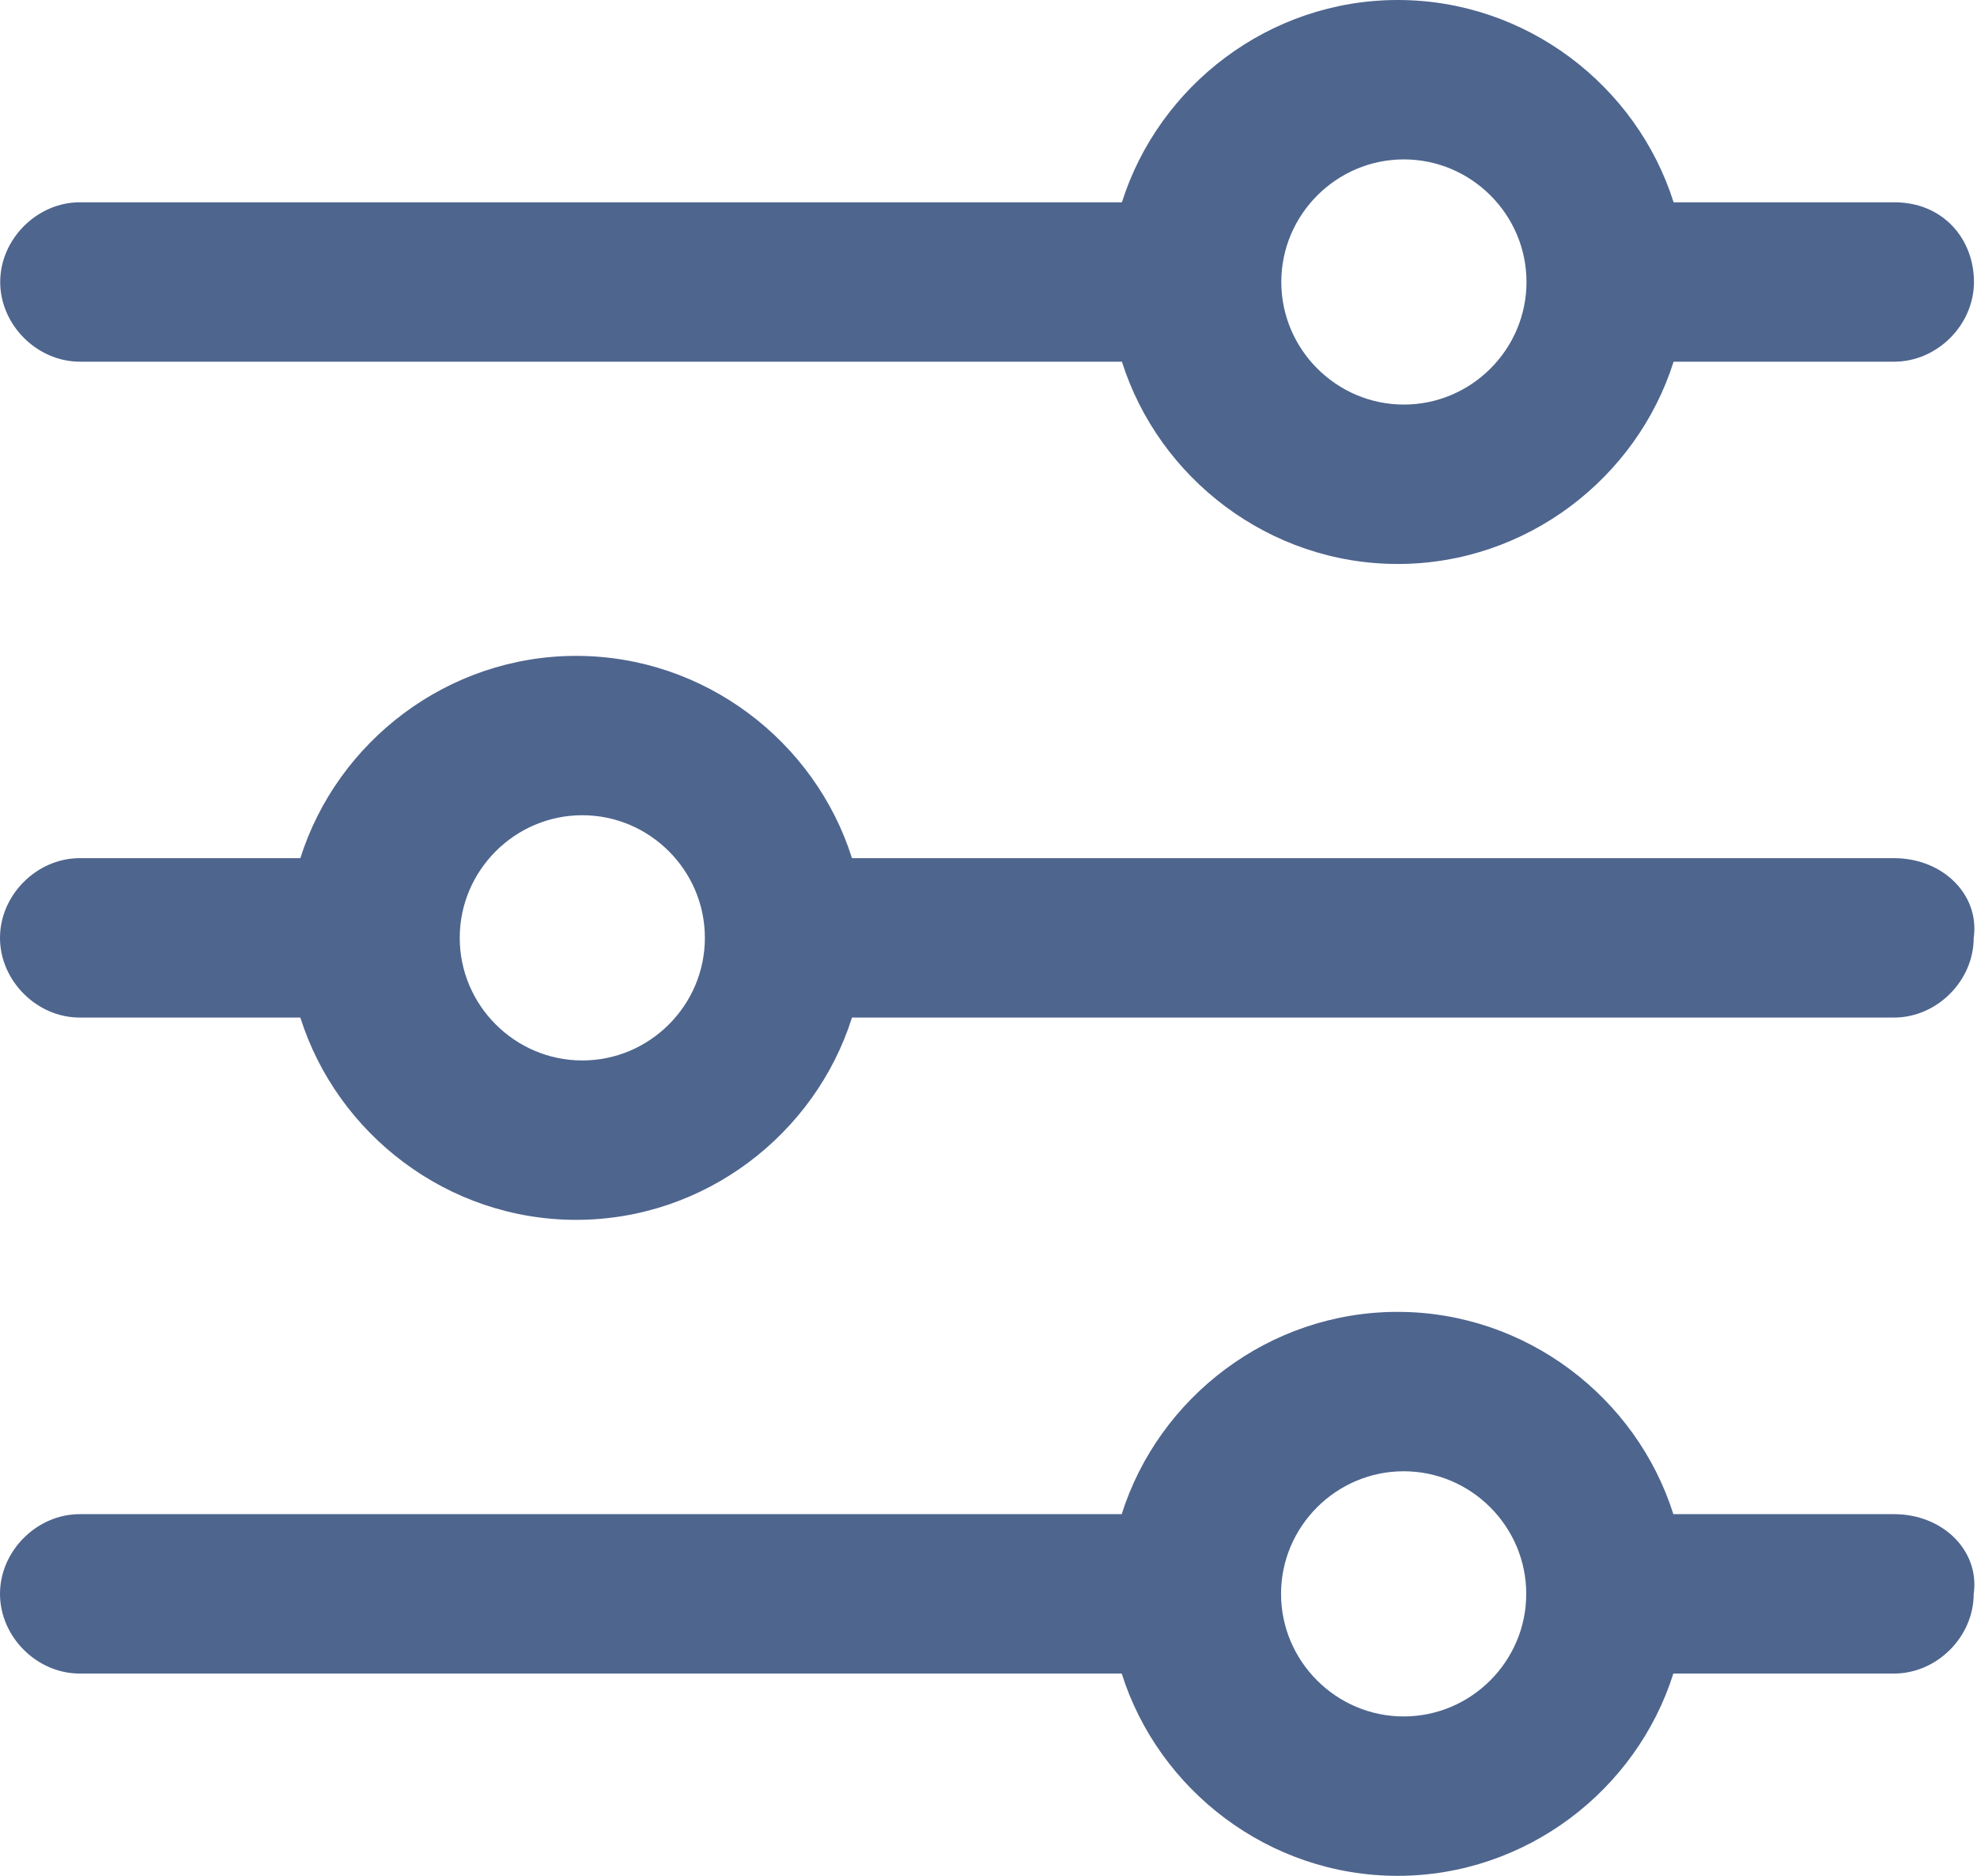
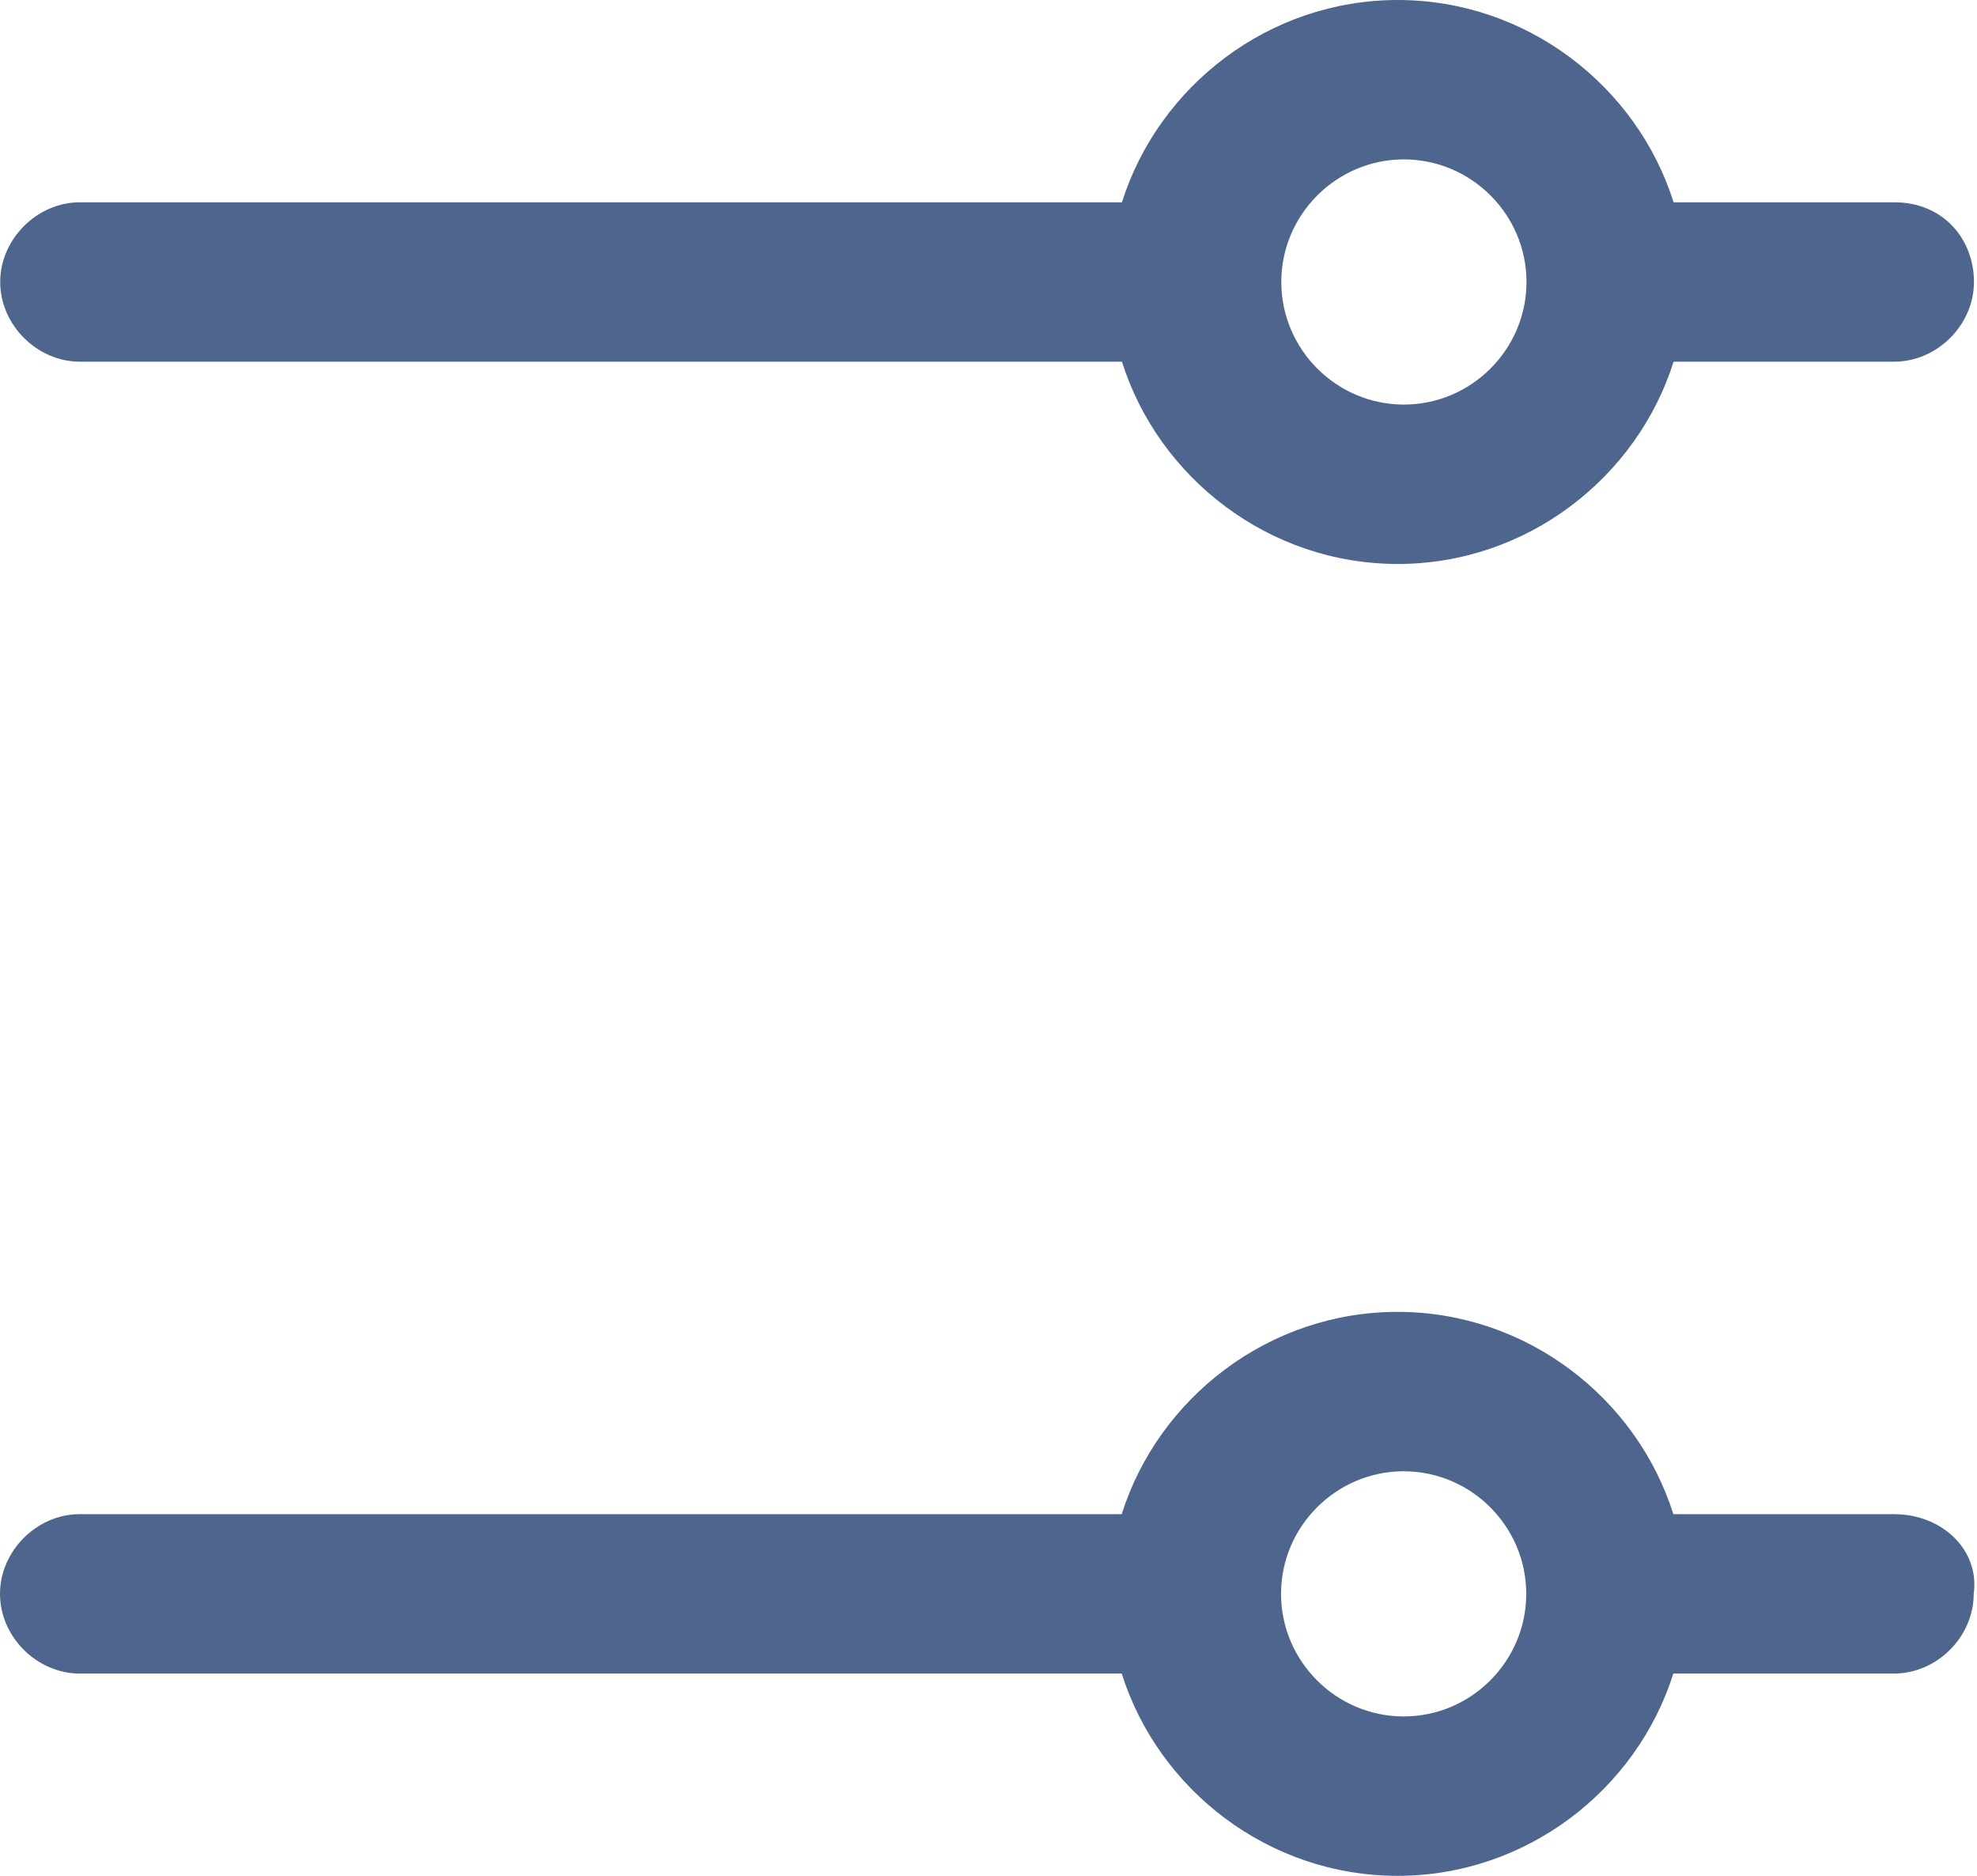
<svg xmlns="http://www.w3.org/2000/svg" width="39" height="37" viewBox="0 0 39 37" fill="none">
  <path d="M37.363 29.866L33.01 29.866C32.285 27.569 30.108 25.876 27.569 25.876C25.03 25.876 22.853 27.569 22.128 29.866L1.572 29.866C0.726 29.866 1.88674e-05 30.592 1.88304e-05 31.438C1.87934e-05 32.285 0.726 33.01 1.572 33.01L22.128 33.01C22.853 35.307 25.03 37 27.569 37C30.108 37 32.285 35.307 33.01 33.01L37.363 33.01C38.21 33.01 38.935 32.285 38.935 31.438C39.056 30.592 38.331 29.866 37.363 29.866ZM27.69 33.856C26.36 33.856 25.271 32.768 25.271 31.438C25.271 30.108 26.36 29.02 27.69 29.02C29.02 29.02 30.108 30.108 30.108 31.438C30.108 32.768 29.02 33.856 27.69 33.856Z" fill="#4E658E" />
  <path d="M37.368 3.99L33.015 3.99C32.289 1.693 30.113 -3.85835e-07 27.573 -4.96829e-07C25.034 -6.07823e-07 22.858 1.693 22.132 3.99L1.576 3.99C0.73 3.99 0.004 4.716 0.004 5.562C0.004 6.409 0.73 7.134 1.576 7.134L22.132 7.134C22.858 9.431 25.034 11.124 27.573 11.124C30.113 11.124 32.289 9.431 33.015 7.134L37.368 7.134C38.214 7.134 38.94 6.409 38.94 5.562C38.94 4.716 38.335 3.99 37.368 3.99ZM27.694 7.98C26.364 7.98 25.276 6.892 25.276 5.562C25.276 4.232 26.364 3.144 27.694 3.144C29.024 3.144 30.113 4.232 30.113 5.562C30.113 6.892 29.024 7.98 27.694 7.98Z" fill="#4E658E" />
-   <path d="M37.363 16.927L16.807 16.927C16.082 14.629 13.905 12.937 11.366 12.937C8.827 12.937 6.65 14.629 5.925 16.927L1.572 16.927C0.726 16.927 1.88674e-05 17.652 1.88304e-05 18.499C1.87934e-05 19.345 0.726 20.071 1.572 20.071L5.925 20.071C6.65 22.368 8.827 24.061 11.366 24.061C13.905 24.061 16.082 22.368 16.807 20.071L37.363 20.071C38.21 20.071 38.935 19.345 38.935 18.499C39.056 17.652 38.331 16.927 37.363 16.927ZM11.487 20.917C10.157 20.917 9.069 19.829 9.069 18.499C9.069 17.169 10.157 16.08 11.487 16.08C12.817 16.08 13.905 17.169 13.905 18.499C13.905 19.829 12.817 20.917 11.487 20.917Z" fill="#4E658E" />
</svg>